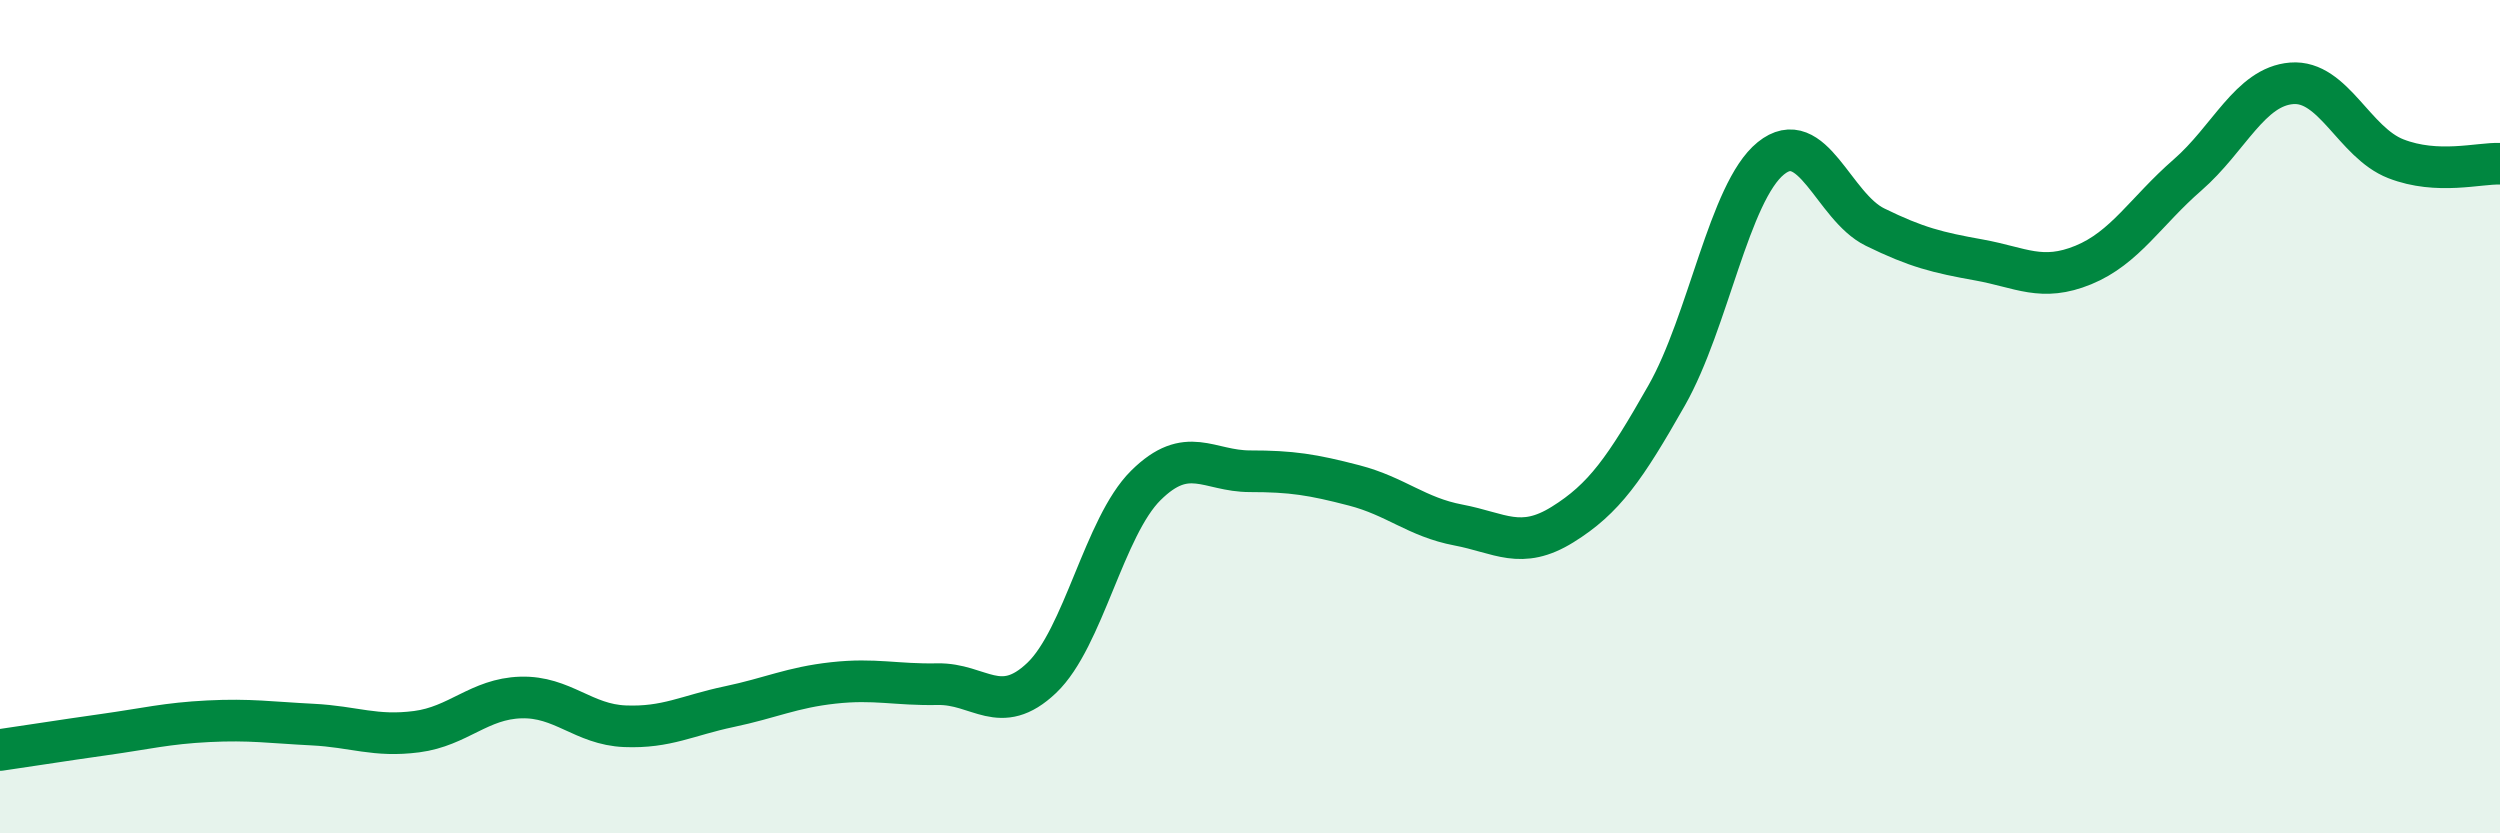
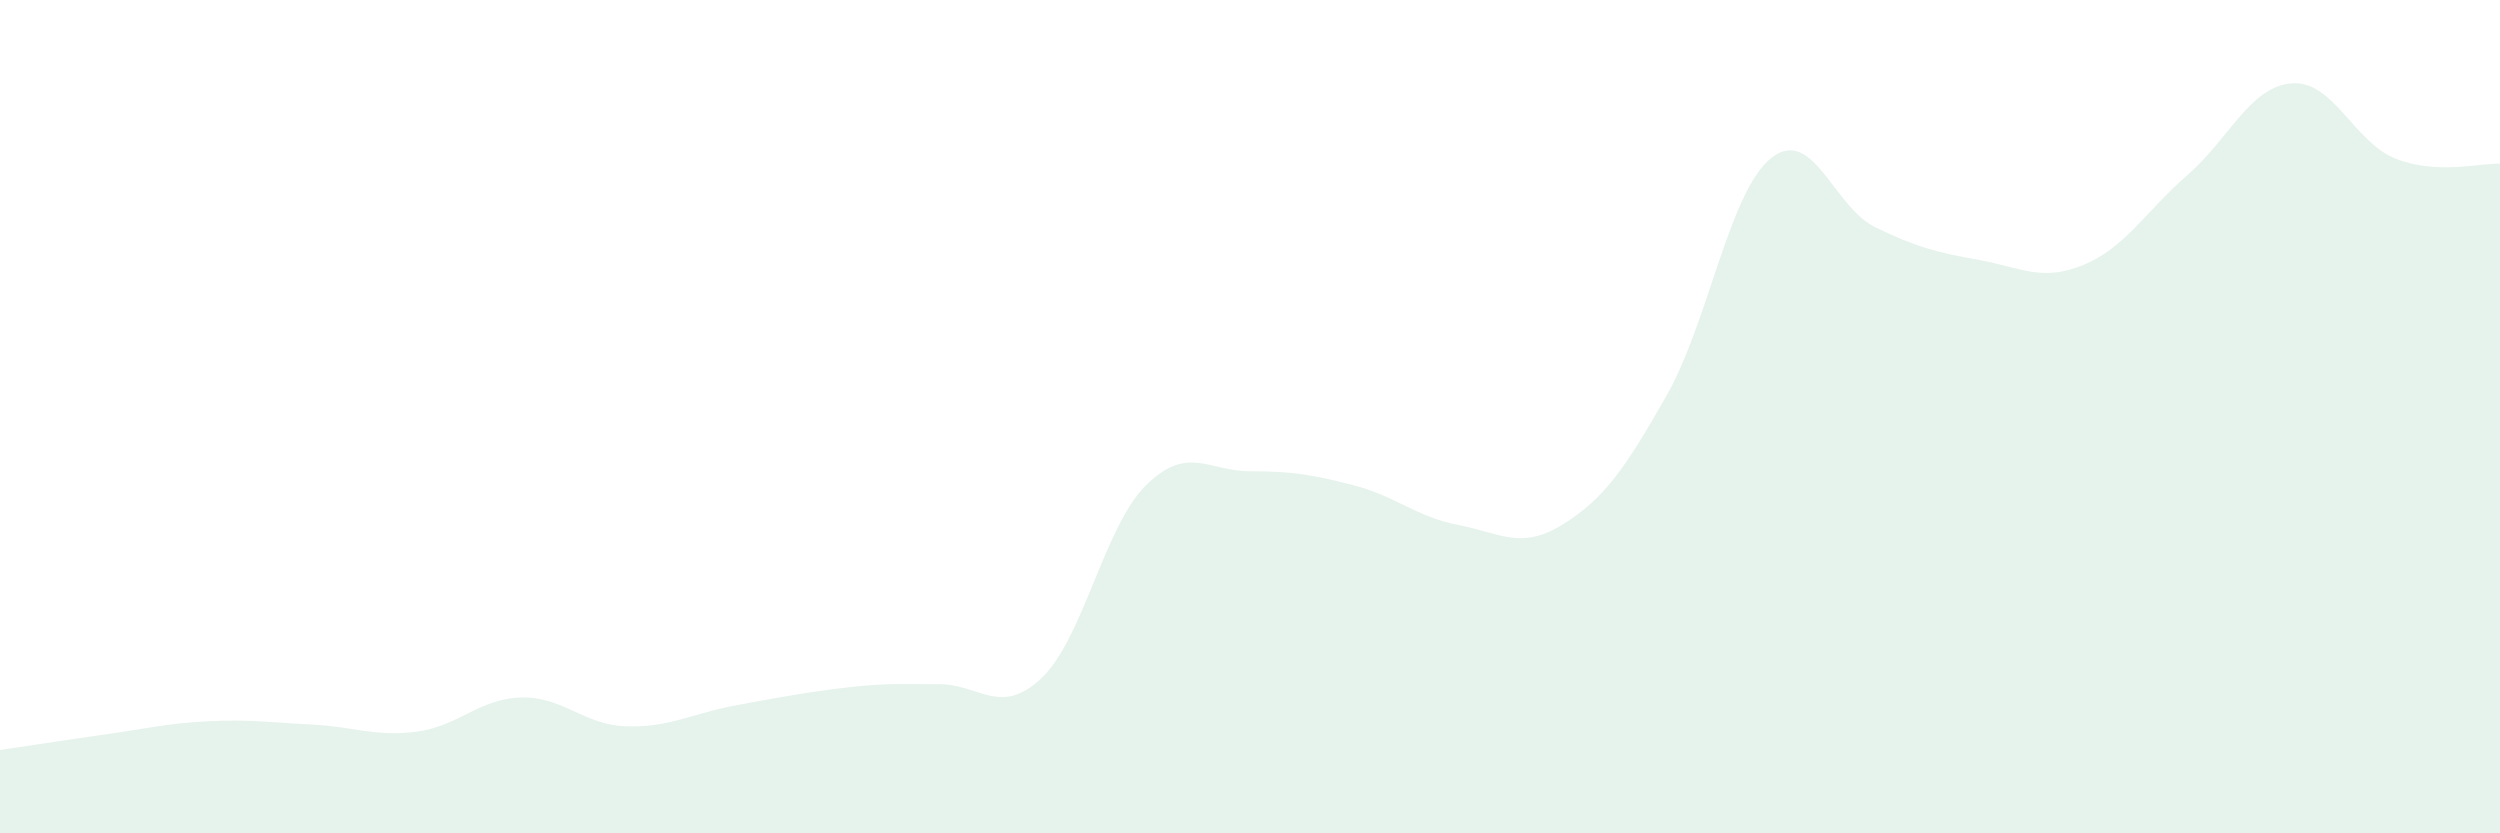
<svg xmlns="http://www.w3.org/2000/svg" width="60" height="20" viewBox="0 0 60 20">
-   <path d="M 0,18 C 0.5,17.93 1.5,17.77 2.5,17.63 C 3.5,17.49 4,17.36 5,17.31 C 6,17.26 6.5,17.34 7.5,17.39 C 8.5,17.44 9,17.69 10,17.56 C 11,17.43 11.5,16.77 12.5,16.74 C 13.5,16.71 14,17.39 15,17.43 C 16,17.47 16.5,17.17 17.5,16.96 C 18.5,16.75 19,16.5 20,16.39 C 21,16.28 21.5,16.44 22.5,16.42 C 23.5,16.4 24,17.22 25,16.27 C 26,15.32 26.5,12.64 27.5,11.65 C 28.5,10.66 29,11.31 30,11.31 C 31,11.31 31.5,11.39 32.5,11.65 C 33.5,11.91 34,12.41 35,12.6 C 36,12.79 36.5,13.21 37.5,12.59 C 38.5,11.97 39,11.25 40,9.49 C 41,7.73 41.5,4.61 42.5,3.8 C 43.5,2.99 44,4.96 45,5.45 C 46,5.94 46.5,6.06 47.5,6.24 C 48.5,6.42 49,6.77 50,6.36 C 51,5.95 51.5,5.07 52.5,4.2 C 53.5,3.33 54,2.08 55,2 C 56,1.92 56.5,3.42 57.5,3.81 C 58.5,4.2 59.5,3.91 60,3.93L60 20L0 20Z" fill="#008740" opacity="0.1" stroke-linecap="round" stroke-linejoin="round" />
-   <path d="M 0,18 C 0.5,17.93 1.5,17.77 2.5,17.63 C 3.5,17.49 4,17.36 5,17.31 C 6,17.26 6.5,17.34 7.5,17.39 C 8.5,17.44 9,17.69 10,17.56 C 11,17.43 11.5,16.77 12.5,16.74 C 13.5,16.71 14,17.39 15,17.43 C 16,17.47 16.5,17.17 17.5,16.96 C 18.5,16.75 19,16.5 20,16.39 C 21,16.28 21.5,16.44 22.5,16.42 C 23.5,16.4 24,17.22 25,16.27 C 26,15.32 26.5,12.64 27.5,11.65 C 28.5,10.66 29,11.31 30,11.31 C 31,11.31 31.5,11.39 32.5,11.65 C 33.5,11.91 34,12.41 35,12.6 C 36,12.79 36.5,13.21 37.5,12.59 C 38.5,11.97 39,11.25 40,9.49 C 41,7.73 41.5,4.61 42.5,3.8 C 43.5,2.99 44,4.96 45,5.45 C 46,5.94 46.5,6.06 47.5,6.24 C 48.5,6.42 49,6.77 50,6.36 C 51,5.95 51.5,5.07 52.5,4.2 C 53.5,3.33 54,2.08 55,2 C 56,1.92 56.5,3.42 57.5,3.81 C 58.5,4.2 59.5,3.91 60,3.93" stroke="#008740" stroke-width="1" fill="none" stroke-linecap="round" stroke-linejoin="round" />
+   <path d="M 0,18 C 0.5,17.93 1.5,17.77 2.5,17.63 C 3.5,17.49 4,17.36 5,17.31 C 6,17.26 6.5,17.34 7.5,17.39 C 8.5,17.44 9,17.69 10,17.56 C 11,17.43 11.5,16.77 12.5,16.74 C 13.5,16.71 14,17.39 15,17.43 C 16,17.47 16.5,17.17 17.5,16.96 C 21,16.28 21.5,16.44 22.5,16.42 C 23.5,16.4 24,17.22 25,16.27 C 26,15.32 26.5,12.64 27.5,11.65 C 28.5,10.66 29,11.31 30,11.31 C 31,11.31 31.5,11.39 32.5,11.65 C 33.5,11.91 34,12.41 35,12.6 C 36,12.79 36.5,13.21 37.5,12.59 C 38.5,11.97 39,11.25 40,9.49 C 41,7.73 41.5,4.61 42.5,3.8 C 43.5,2.99 44,4.96 45,5.45 C 46,5.94 46.5,6.06 47.5,6.24 C 48.5,6.42 49,6.77 50,6.36 C 51,5.95 51.5,5.07 52.5,4.2 C 53.5,3.33 54,2.08 55,2 C 56,1.92 56.5,3.42 57.5,3.81 C 58.5,4.2 59.5,3.91 60,3.93L60 20L0 20Z" fill="#008740" opacity="0.1" stroke-linecap="round" stroke-linejoin="round" />
</svg>